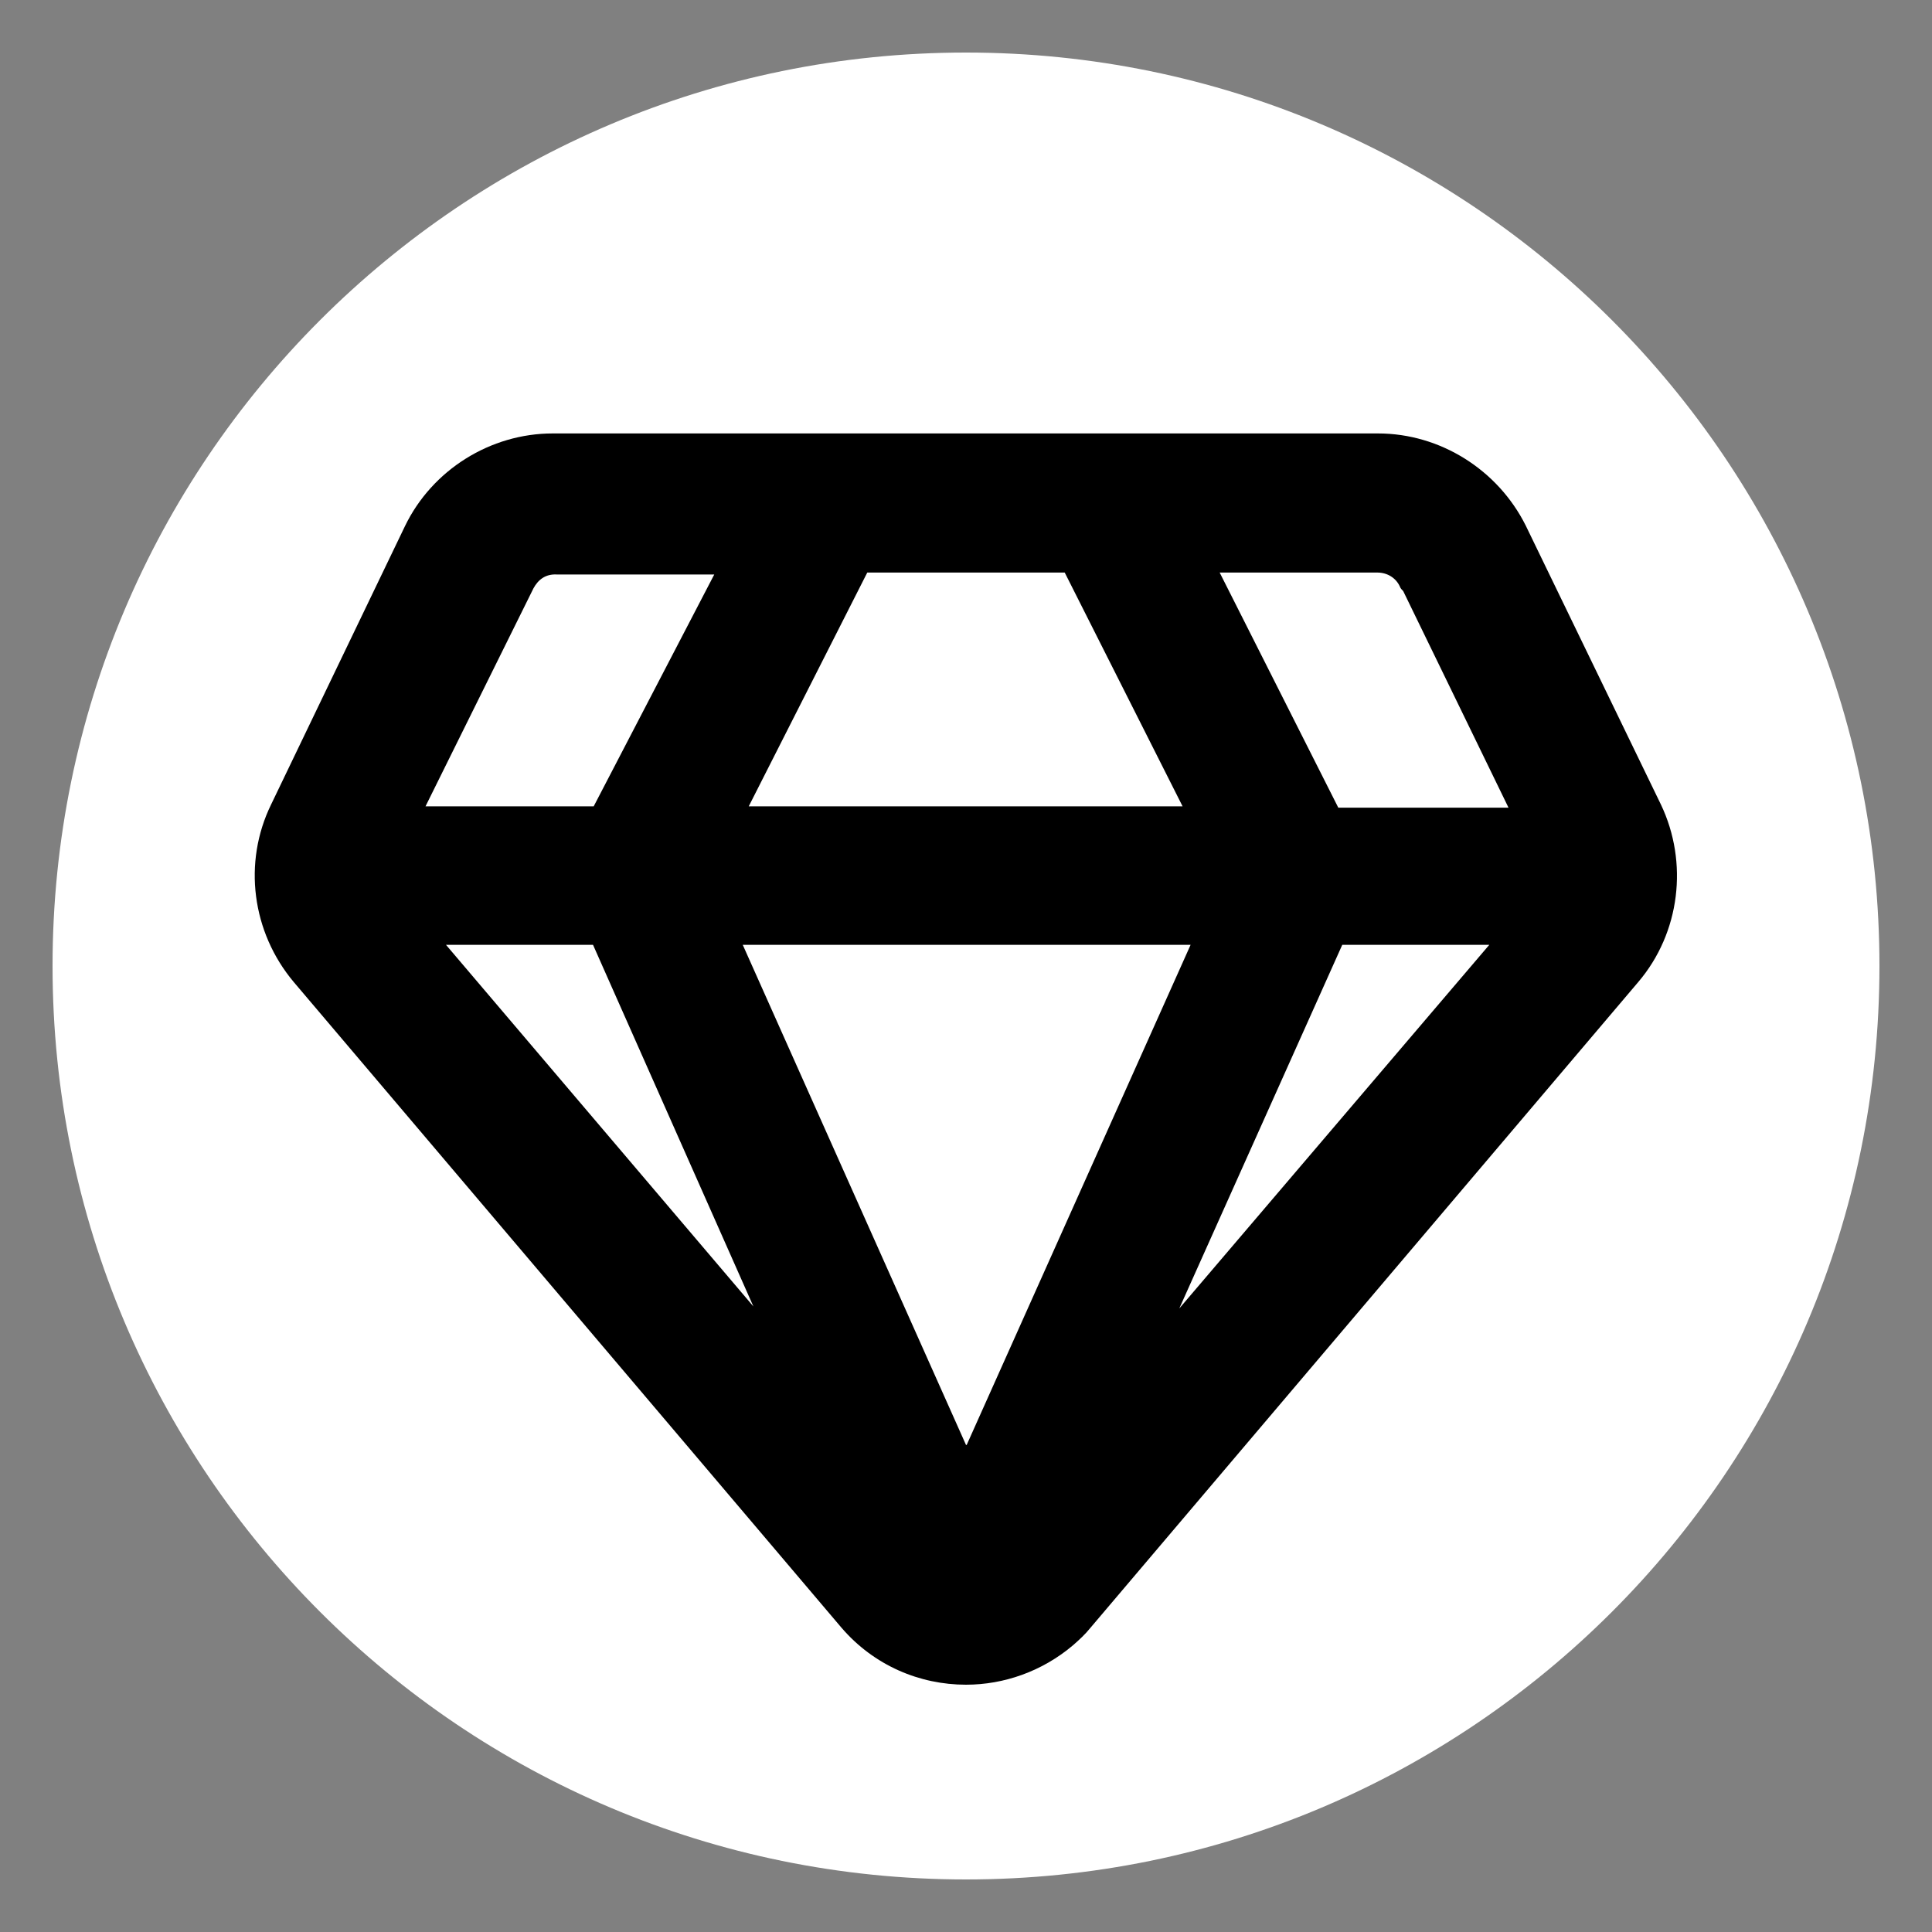
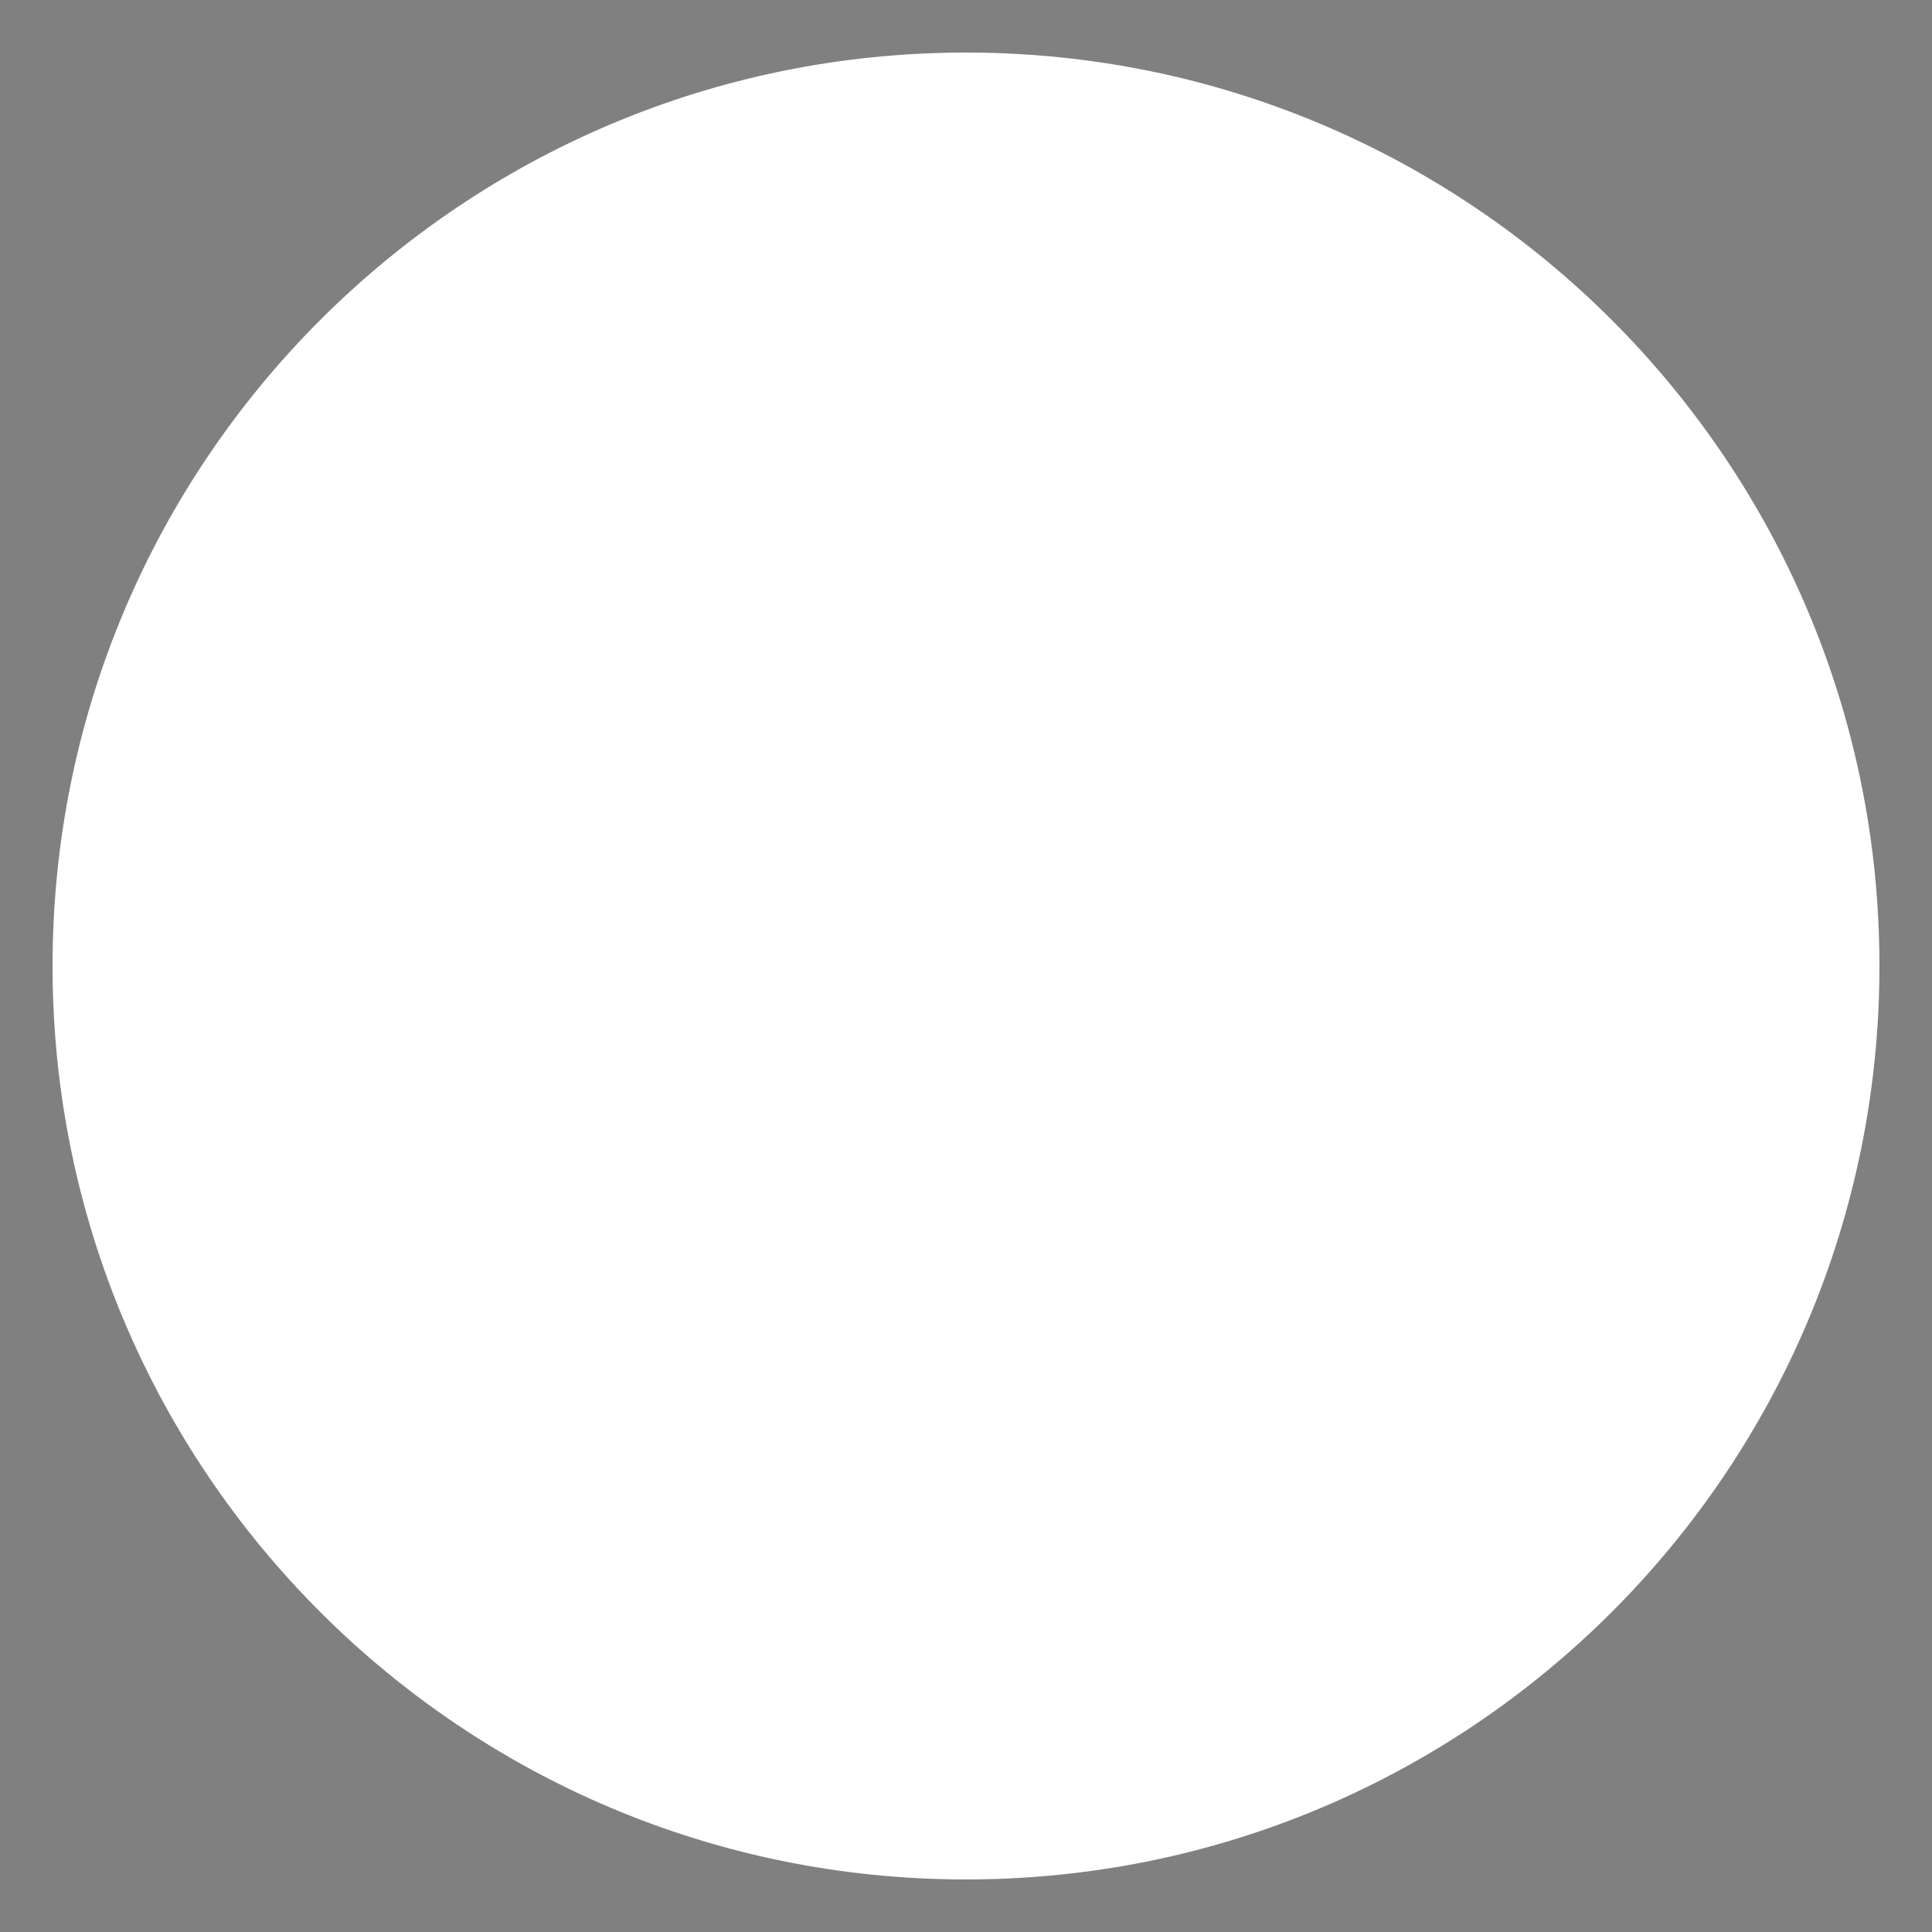
<svg xmlns="http://www.w3.org/2000/svg" width="20" height="20" viewBox="0 0 20 20" fill="none">
  <rect x="0" y="0" width="20" height="20" fill="#808080" stroke="none" />
  <path d="M10 19.456C15.222 19.456 19.456 15.222 19.456 10C19.456 4.778 15.222 0.544 10 0.544C4.778 0.544 0.544 4.778 0.544 10C0.544 15.222 4.778 19.456 10 19.456Z" fill="white" />
-   <path d="M17.193 8.327L15.794 5.44C15.506 4.864 14.91 4.487 14.265 4.487H5.721C5.077 4.487 4.473 4.864 4.192 5.447L2.807 8.327C2.512 8.93 2.608 9.65 3.04 10.165L8.711 16.85C9.047 17.241 9.52 17.44 10 17.44C10.391 17.44 10.789 17.303 11.111 17.029C11.173 16.974 11.234 16.919 11.289 16.85L16.96 10.165C17.392 9.657 17.481 8.93 17.193 8.327ZM10 14.958L7.689 9.781H12.325L10.007 14.958H10ZM5.762 5.947H7.394L6.146 8.347H4.405L5.522 6.091C5.57 6.002 5.646 5.941 5.762 5.947ZM6.139 9.781L7.799 13.524L4.617 9.781H6.139ZM7.751 8.347L8.978 5.927H11.022L12.242 8.347H7.751ZM13.888 9.781H15.417L12.208 13.545L13.895 9.781H13.888ZM13.854 8.361L12.626 5.927H14.258C14.361 5.927 14.45 5.982 14.491 6.071C14.498 6.091 14.512 6.105 14.526 6.119L15.616 8.361H13.861H13.854Z" fill="black" />
</svg>